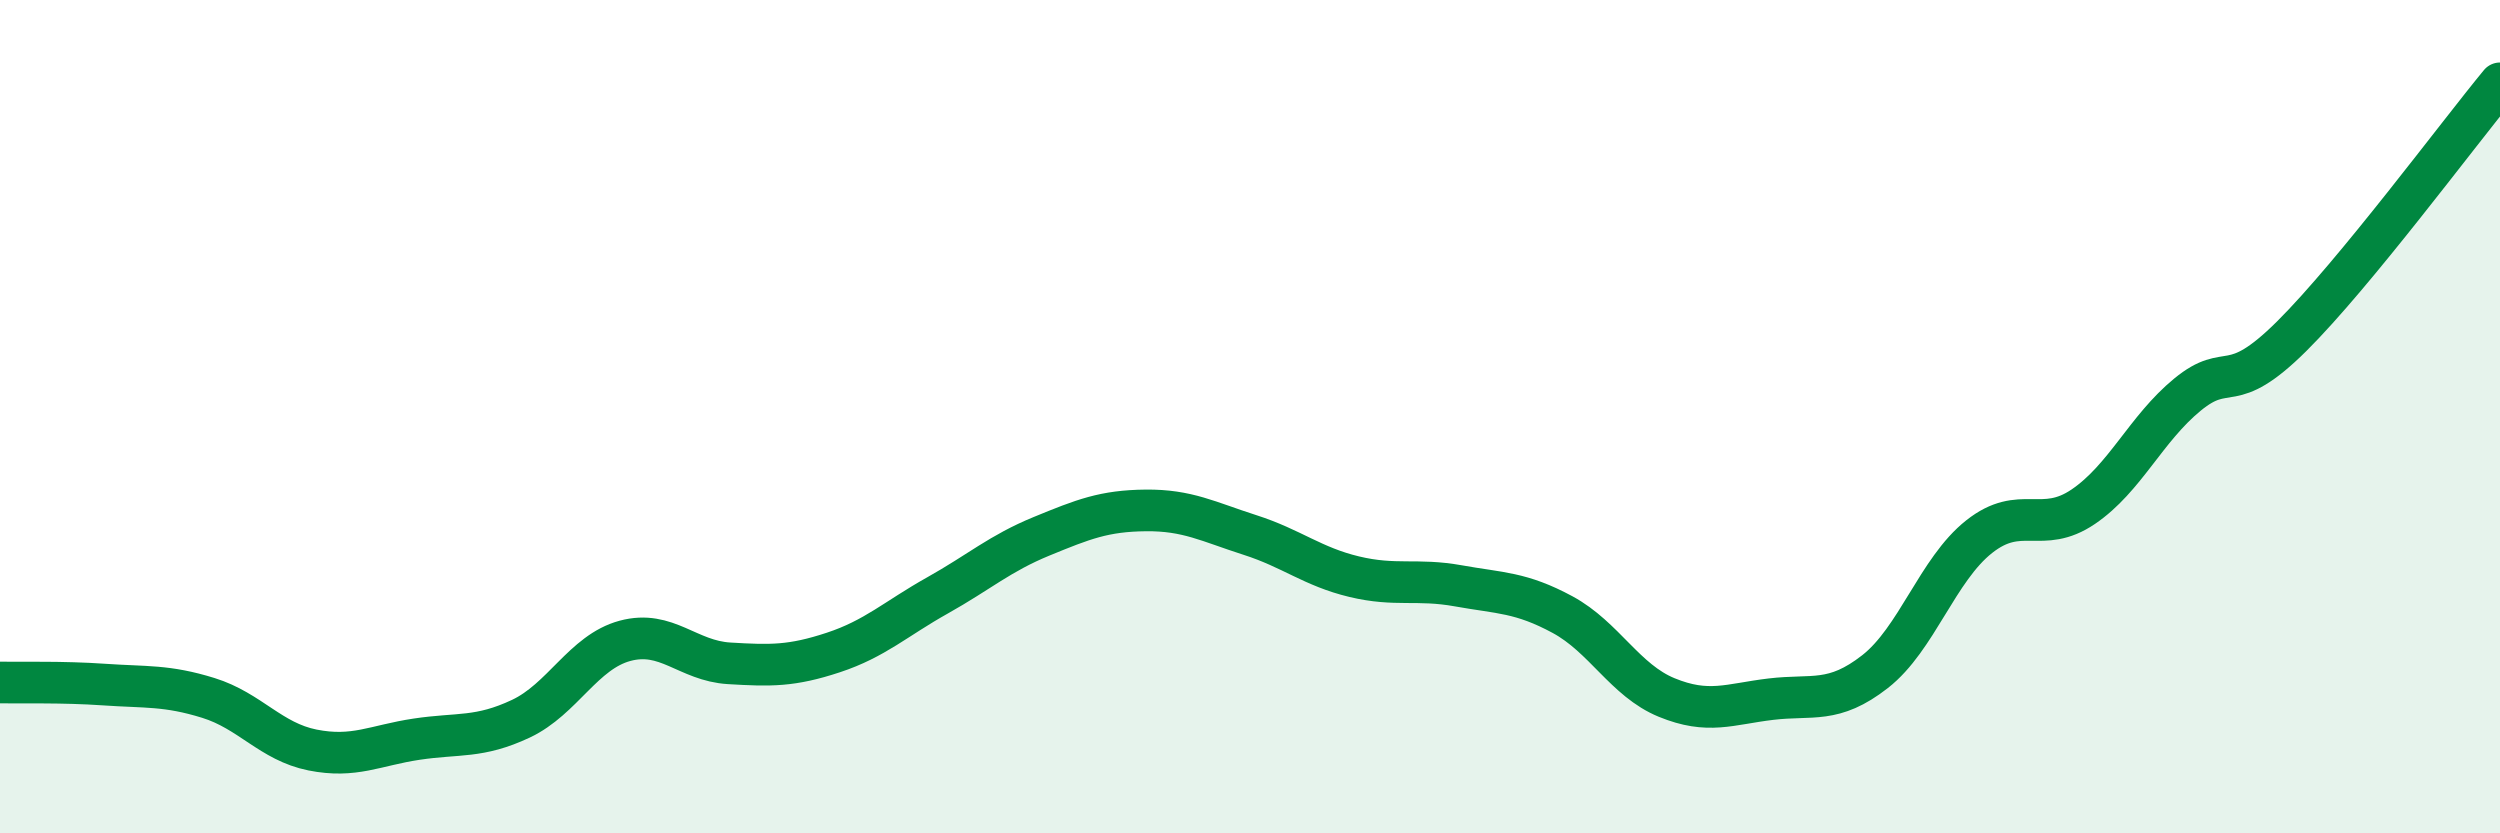
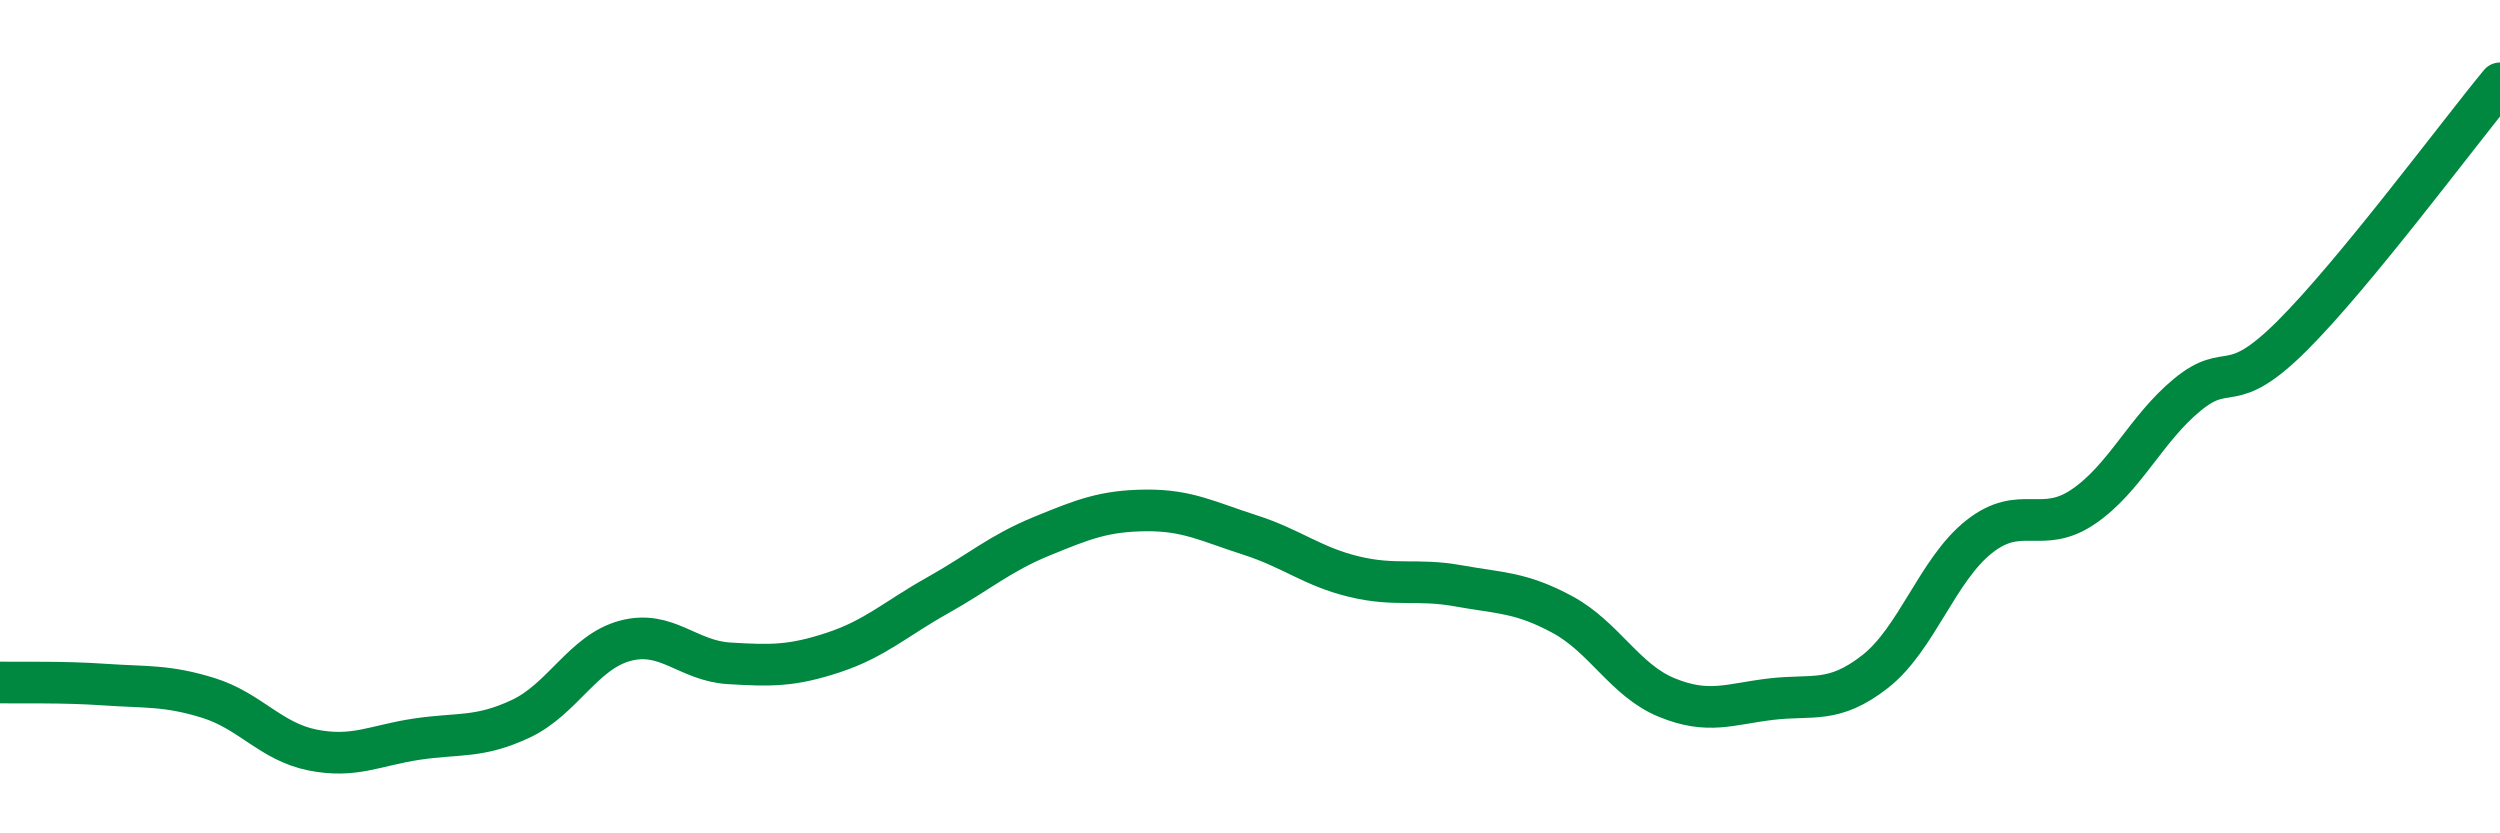
<svg xmlns="http://www.w3.org/2000/svg" width="60" height="20" viewBox="0 0 60 20">
-   <path d="M 0,16.38 C 0.5,16.39 1.5,16.36 2.5,16.43 C 3.5,16.5 4,16.44 5,16.75 C 6,17.06 6.5,17.8 7.5,18 C 8.5,18.2 9,17.89 10,17.74 C 11,17.59 11.5,17.72 12.5,17.25 C 13.5,16.78 14,15.65 15,15.38 C 16,15.11 16.5,15.86 17.5,15.92 C 18.5,15.98 19,15.99 20,15.66 C 21,15.33 21.5,14.85 22.5,14.29 C 23.5,13.73 24,13.28 25,12.87 C 26,12.46 26.5,12.26 27.5,12.25 C 28.5,12.24 29,12.52 30,12.84 C 31,13.16 31.5,13.6 32.5,13.84 C 33.5,14.08 34,13.88 35,14.06 C 36,14.24 36.5,14.21 37.5,14.75 C 38.5,15.29 39,16.33 40,16.74 C 41,17.15 41.5,16.9 42.5,16.78 C 43.5,16.66 44,16.9 45,16.12 C 46,15.34 46.5,13.67 47.5,12.88 C 48.5,12.09 49,12.84 50,12.16 C 51,11.48 51.5,10.29 52.5,9.47 C 53.5,8.65 53.5,9.56 55,8.07 C 56.5,6.58 59,3.21 60,2L60 20L0 20Z" fill="#008740" opacity="0.1" stroke-linecap="round" stroke-linejoin="round" />
  <path d="M 0,16.38 C 0.5,16.39 1.5,16.36 2.5,16.43 C 3.5,16.5 4,16.44 5,16.75 C 6,17.06 6.5,17.8 7.5,18 C 8.5,18.2 9,17.89 10,17.74 C 11,17.59 11.5,17.72 12.5,17.25 C 13.5,16.78 14,15.65 15,15.38 C 16,15.11 16.5,15.86 17.5,15.92 C 18.5,15.98 19,15.99 20,15.66 C 21,15.33 21.5,14.85 22.5,14.29 C 23.5,13.73 24,13.28 25,12.87 C 26,12.46 26.5,12.26 27.5,12.25 C 28.5,12.24 29,12.52 30,12.84 C 31,13.16 31.5,13.6 32.5,13.84 C 33.5,14.08 34,13.88 35,14.06 C 36,14.24 36.5,14.21 37.5,14.75 C 38.5,15.29 39,16.33 40,16.74 C 41,17.15 41.5,16.9 42.5,16.78 C 43.5,16.66 44,16.9 45,16.12 C 46,15.34 46.5,13.67 47.5,12.88 C 48.5,12.09 49,12.84 50,12.16 C 51,11.48 51.5,10.29 52.5,9.47 C 53.5,8.65 53.5,9.56 55,8.07 C 56.5,6.58 59,3.21 60,2" stroke="#008740" stroke-width="1" fill="none" stroke-linecap="round" stroke-linejoin="round" />
</svg>